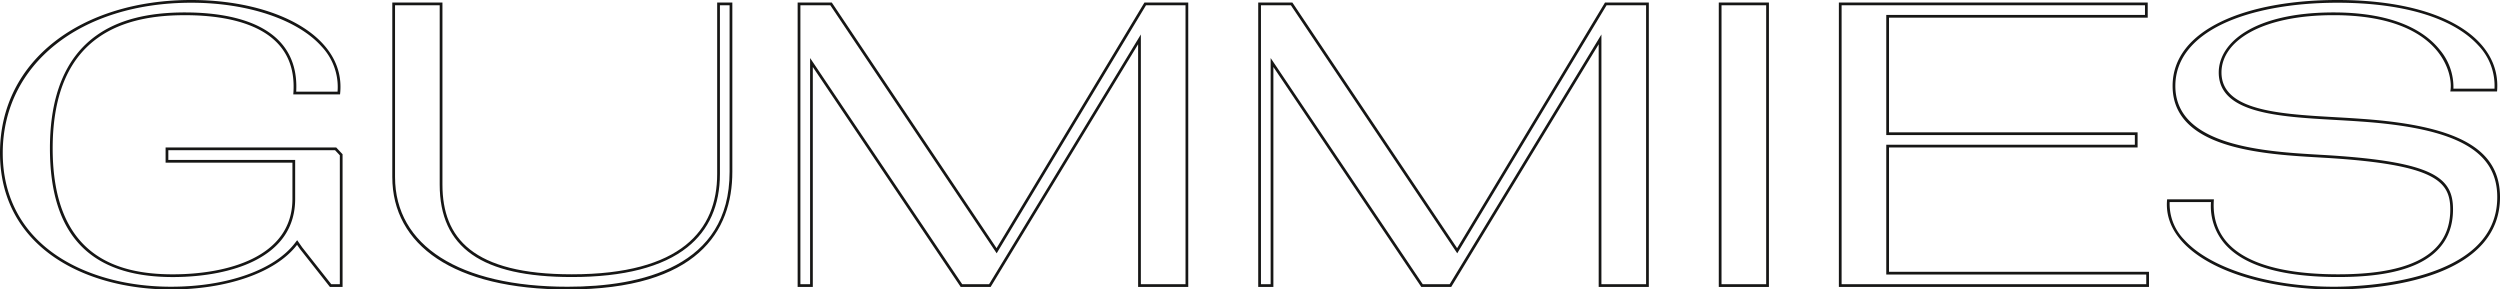
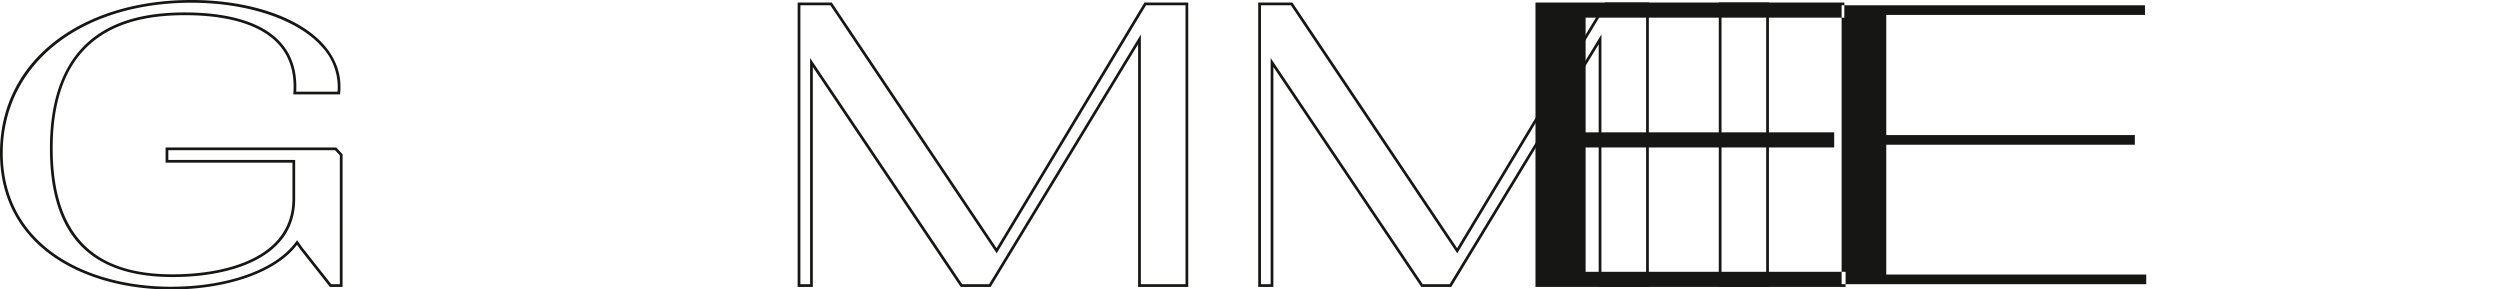
<svg xmlns="http://www.w3.org/2000/svg" width="638.611" height="73.945">
  <g data-name="Group 241" fill="#161615">
    <path data-name="Path 325" d="M48.866.7c14.4 0 27.155 4.284 33.293 11.18a15.067 15.067 0 014.068 11.53H75.664c.277-5.162-1.1-9.424-4.09-12.676-5.748-6.248-16.402-7.559-24.322-7.559-9.708 0-17.138 1.949-22.716 5.957-7.818 5.618-11.782 15.293-11.782 28.756 0 22.126 10.263 32.882 31.376 32.882 8.082 0 15.456-1.454 20.763-4.1 6.971-3.469 10.506-8.809 10.506-15.87v-9.953h-32.4v-2.475h42.59l1.218 1.3V72.6h-2.189l-7.408-9.389-.754-1.076-.548-.784-.581.76c-5.255 6.868-17.371 11.13-31.627 11.13-11.514 0-22.07-2.951-29.723-8.309C5.291 58.855.7 49.911.7 39.071.7 16.479 20.506.7 48.866.7m0-.7C20.988 0 0 15.284 0 39.071c0 24 21.634 34.874 43.7 34.874 13.777 0 26.586-4.089 32.183-11.409l.753 1.076 7.642 9.688h3.229V39.4l-1.614-1.723H42.3v3.875h32.4v9.257c0 14.962-16.792 19.266-30.569 19.266-14.531 0-30.676-4.842-30.676-32.182 0-29.815 19.375-34.013 33.8-34.013 12.916 0 29.061 3.444 27.662 20.235h11.944C88.584 9.364 70.501 0 48.866 0z" />
-     <path data-name="Path 326" d="M186.372 1.346v42.569c0 24.242-22.505 29.33-41.385 29.33-27.6 0-44.076-10.481-44.076-28.038V1.346h11.408v45.795c0 16.118 10.723 23.625 33.744 23.625 13.257 0 23.182-2.554 29.5-7.593 5.532-4.412 8.336-10.712 8.336-18.724V1.346h2.473m.7-.7h-3.875v43.807c0 14.316-9.149 25.617-37.134 25.617-25.294 0-33.044-9.255-33.044-22.925V.641H100.21v44.566c0 17.329 15.606 28.738 44.776 28.738 33.259 0 42.085-14.961 42.085-30.03V.641z" />
    <path data-name="Path 327" d="M302.835 1.346V72.6h-11.408V8.802l-1.3 2.136L252.661 72.6h-6.876l-37.572-55.876-1.281-1.9V72.6h-2.475V1.346h7.645l41.878 62.441.613.915.568-.943 37.576-62.413h10.1m.7-.7h-11.196l-37.78 62.752L212.472.641h-8.719V73.3h3.875V17.114l37.78 56.186h7.642l37.673-62v62h12.808V.641z" />
    <path data-name="Path 328" d="M420.483 1.346V72.6h-11.411V8.802l-1.3 2.139L370.308 72.6h-6.875l-37.572-55.876-1.281-1.9V72.6h-2.475V1.346h7.645l41.878 62.441.613.915.568-.943 37.576-62.413h10.1m.7-.7h-11.196l-37.78 62.752L330.123.641h-8.718V73.3h3.875V17.114L363.06 73.3h7.642l37.672-62v62h12.809V.641z" />
    <path data-name="Path 329" d="M451.16 1.346V72.6h-11.408V1.346h11.408m.7-.7h-12.808V73.3h12.808V.641z" />
-     <path data-name="Path 330" d="M547.924 1.346v2.475h-66.088v30.676h63.5v2.475h-63.5v33.153h66.411V72.6h-77.819V1.346h77.5m.7-.7h-78.9V73.3h79.219v-3.875h-66.411V37.672h63.5v-3.875h-63.5V4.521h66.088V.641z" />
-     <path data-name="Path 331" d="M597.065.7c16.791 0 29.565 3.853 35.968 10.849a14.9 14.9 0 014.172 11.108h-10.492a14.8 14.8 0 00-3.527-9.982c-3.476-4.334-11-9.5-27.09-9.5-20.262 0-29.331 7.7-29.331 15.338 0 10.432 15.131 11.292 29.764 12.124 2.2.125 4.466.254 6.622.414 24.365 1.7 34.76 7.481 34.76 19.322 0 21.77-34.743 22.872-41.708 22.872-16.634 0-31.642-4.7-38.235-11.983a13.1 13.1 0 01-3.739-9.651h10.555a14.738 14.738 0 003.831 11.03c4.986 5.392 14.63 8.125 28.664 8.125 8.843 0 15.485-1.109 20.306-3.39 5.989-2.833 9.025-7.505 9.025-13.885 0-8.009-4.753-12.122-31.763-13.83-.742-.046-1.517-.091-2.32-.137-13.782-.795-36.848-2.126-36.848-17.57 0-6.559 4.152-12.022 12.008-15.8C575.014 2.641 585.447.7 597.065.7m0-.7c-23.035 0-42.086 7.427-42.086 21.958 0 17.006 25.833 17.545 39.825 18.405 27.232 1.723 31.106 5.92 31.106 13.132 0 13.239-13.454 16.575-28.631 16.575-21.957 0-32.72-6.78-31.752-19.159h-11.948c-1.4 14.1 19.483 23.034 42.624 23.034 15.93 0 42.408-4.2 42.408-23.572 0-12.378-10.763-18.3-35.412-20.02-15.929-1.183-35.734-.538-35.734-11.84 0-7.965 10.117-14.638 28.631-14.638 27.985 0 30.676 15.607 29.814 19.482h11.948C639.042 10.01 624.081 0 597.065 0z" />
+     <path data-name="Path 330" d="M547.924 1.346v2.475h-66.088v30.676h63.5v2.475h-63.5v33.153h66.411V72.6h-77.819V1.346m.7-.7h-78.9V73.3h79.219v-3.875h-66.411V37.672h63.5v-3.875h-63.5V4.521h66.088V.641z" />
  </g>
</svg>